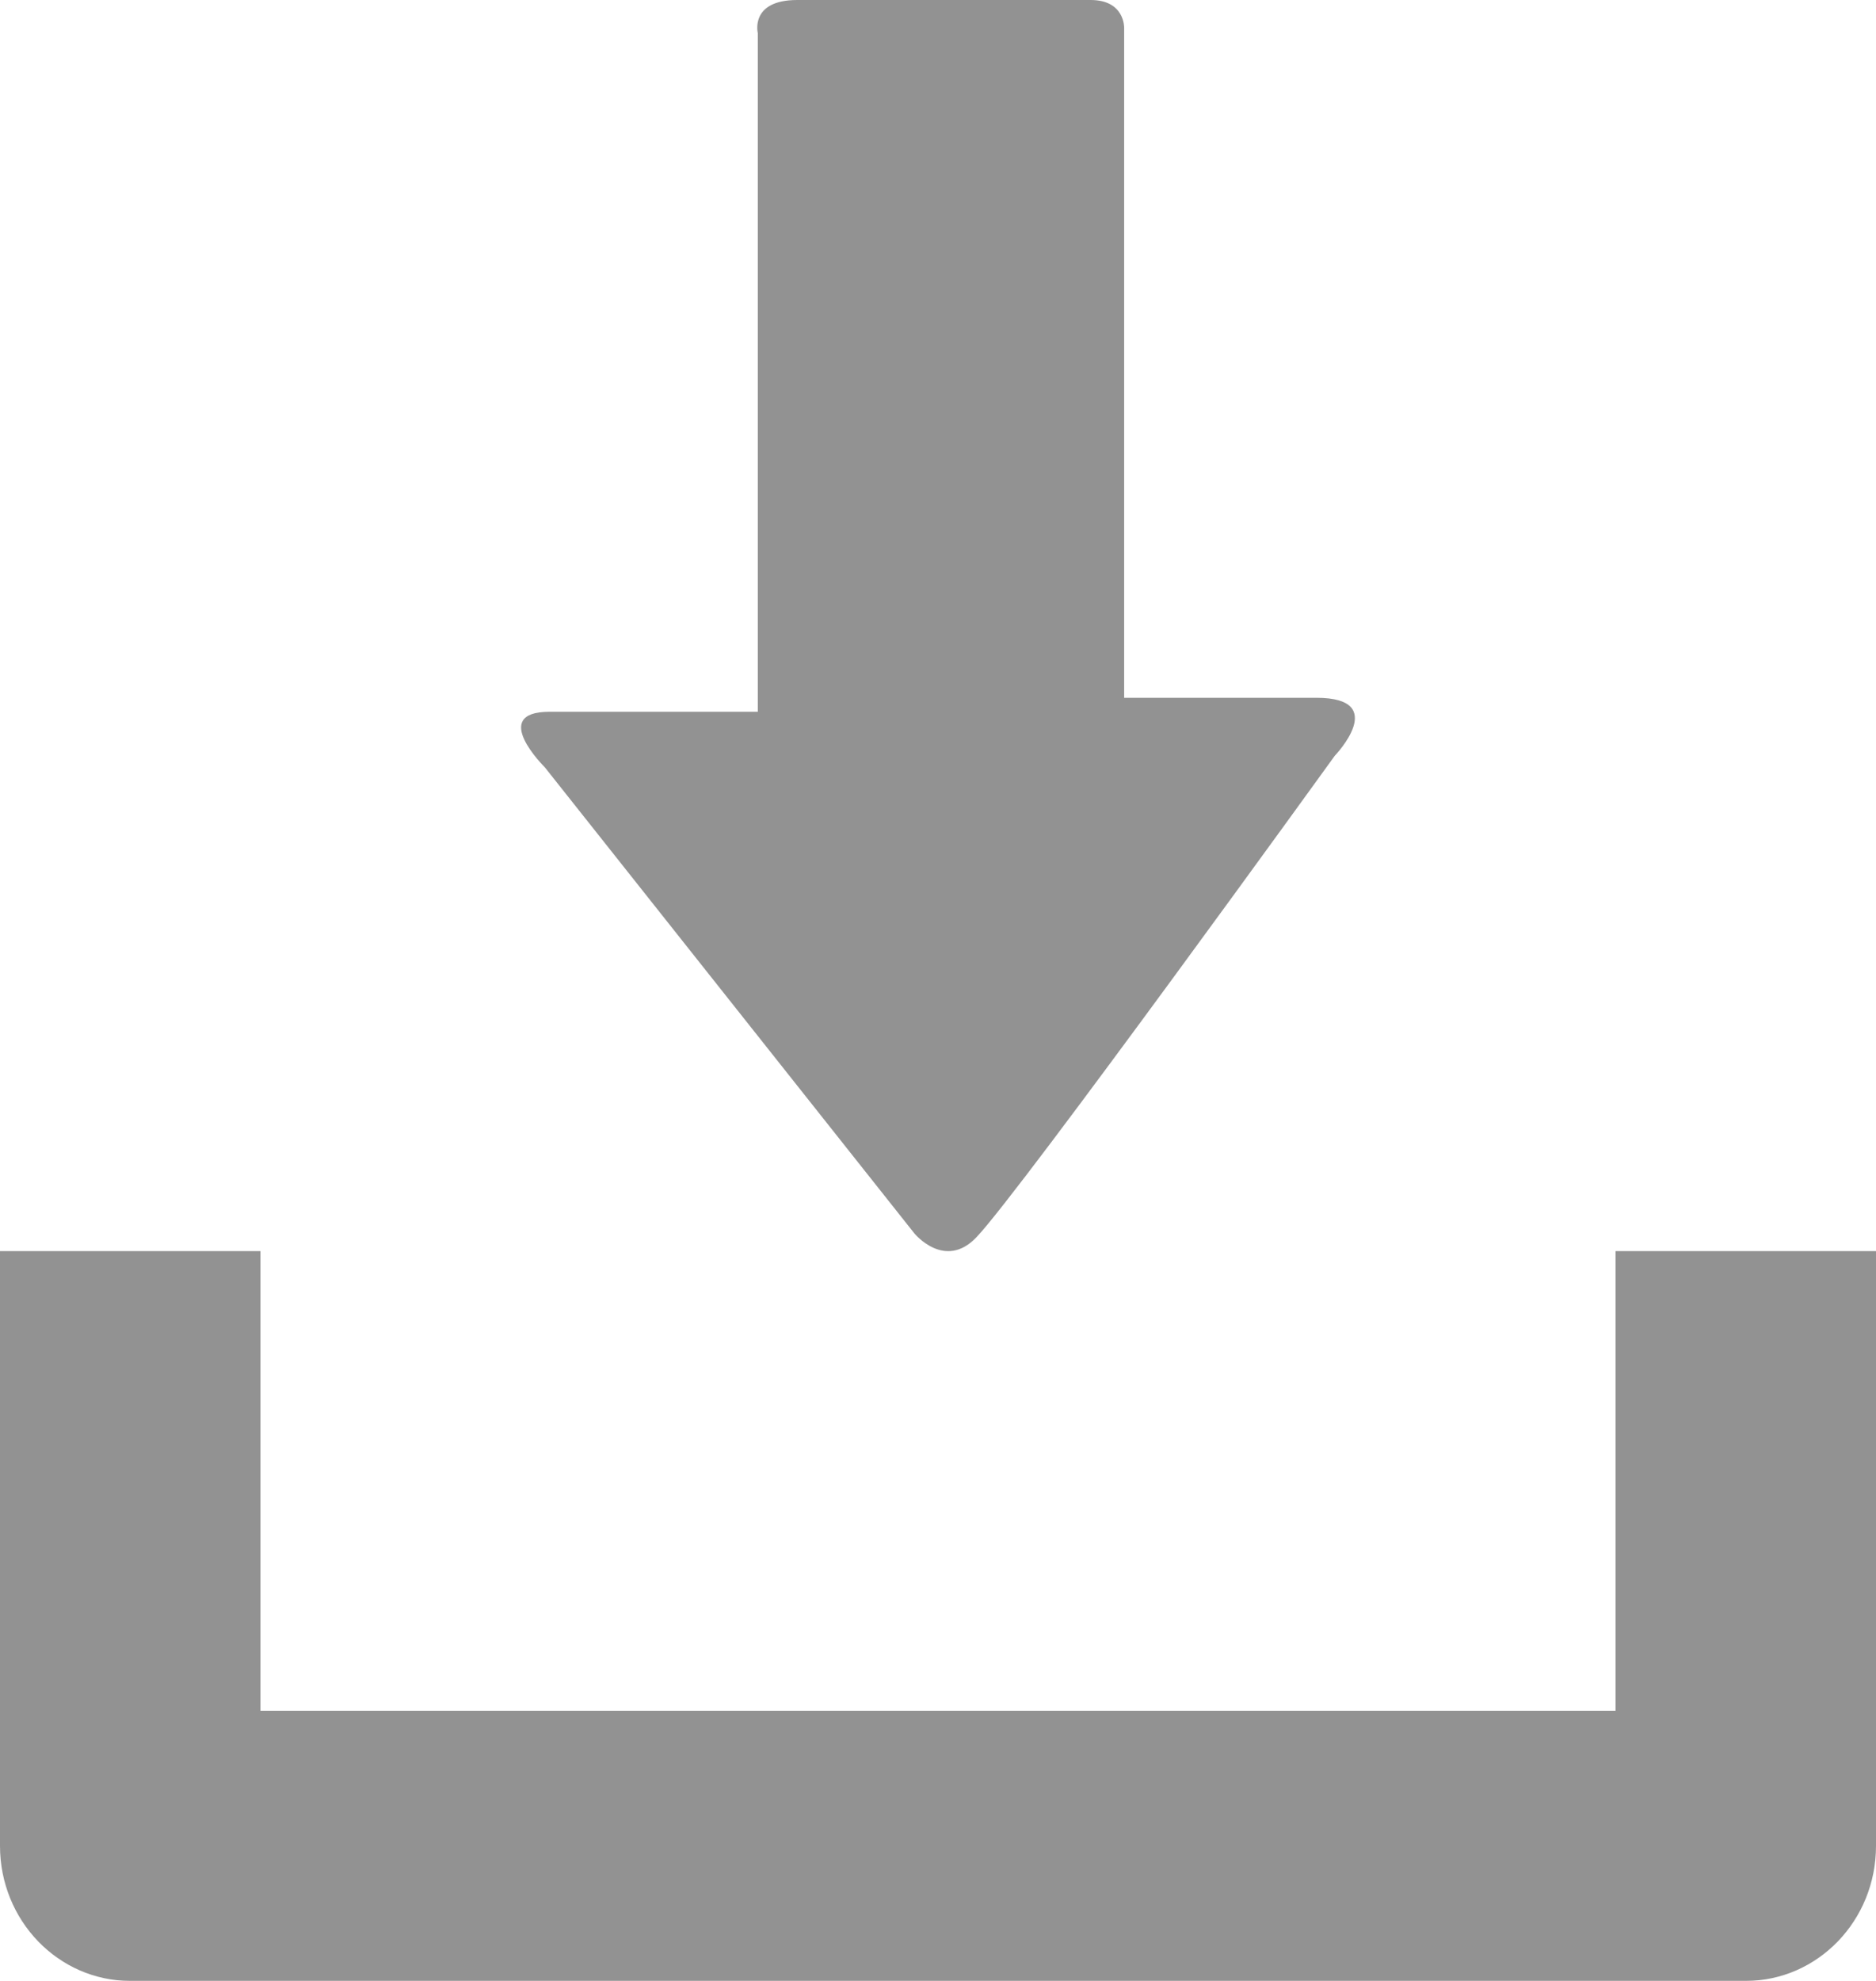
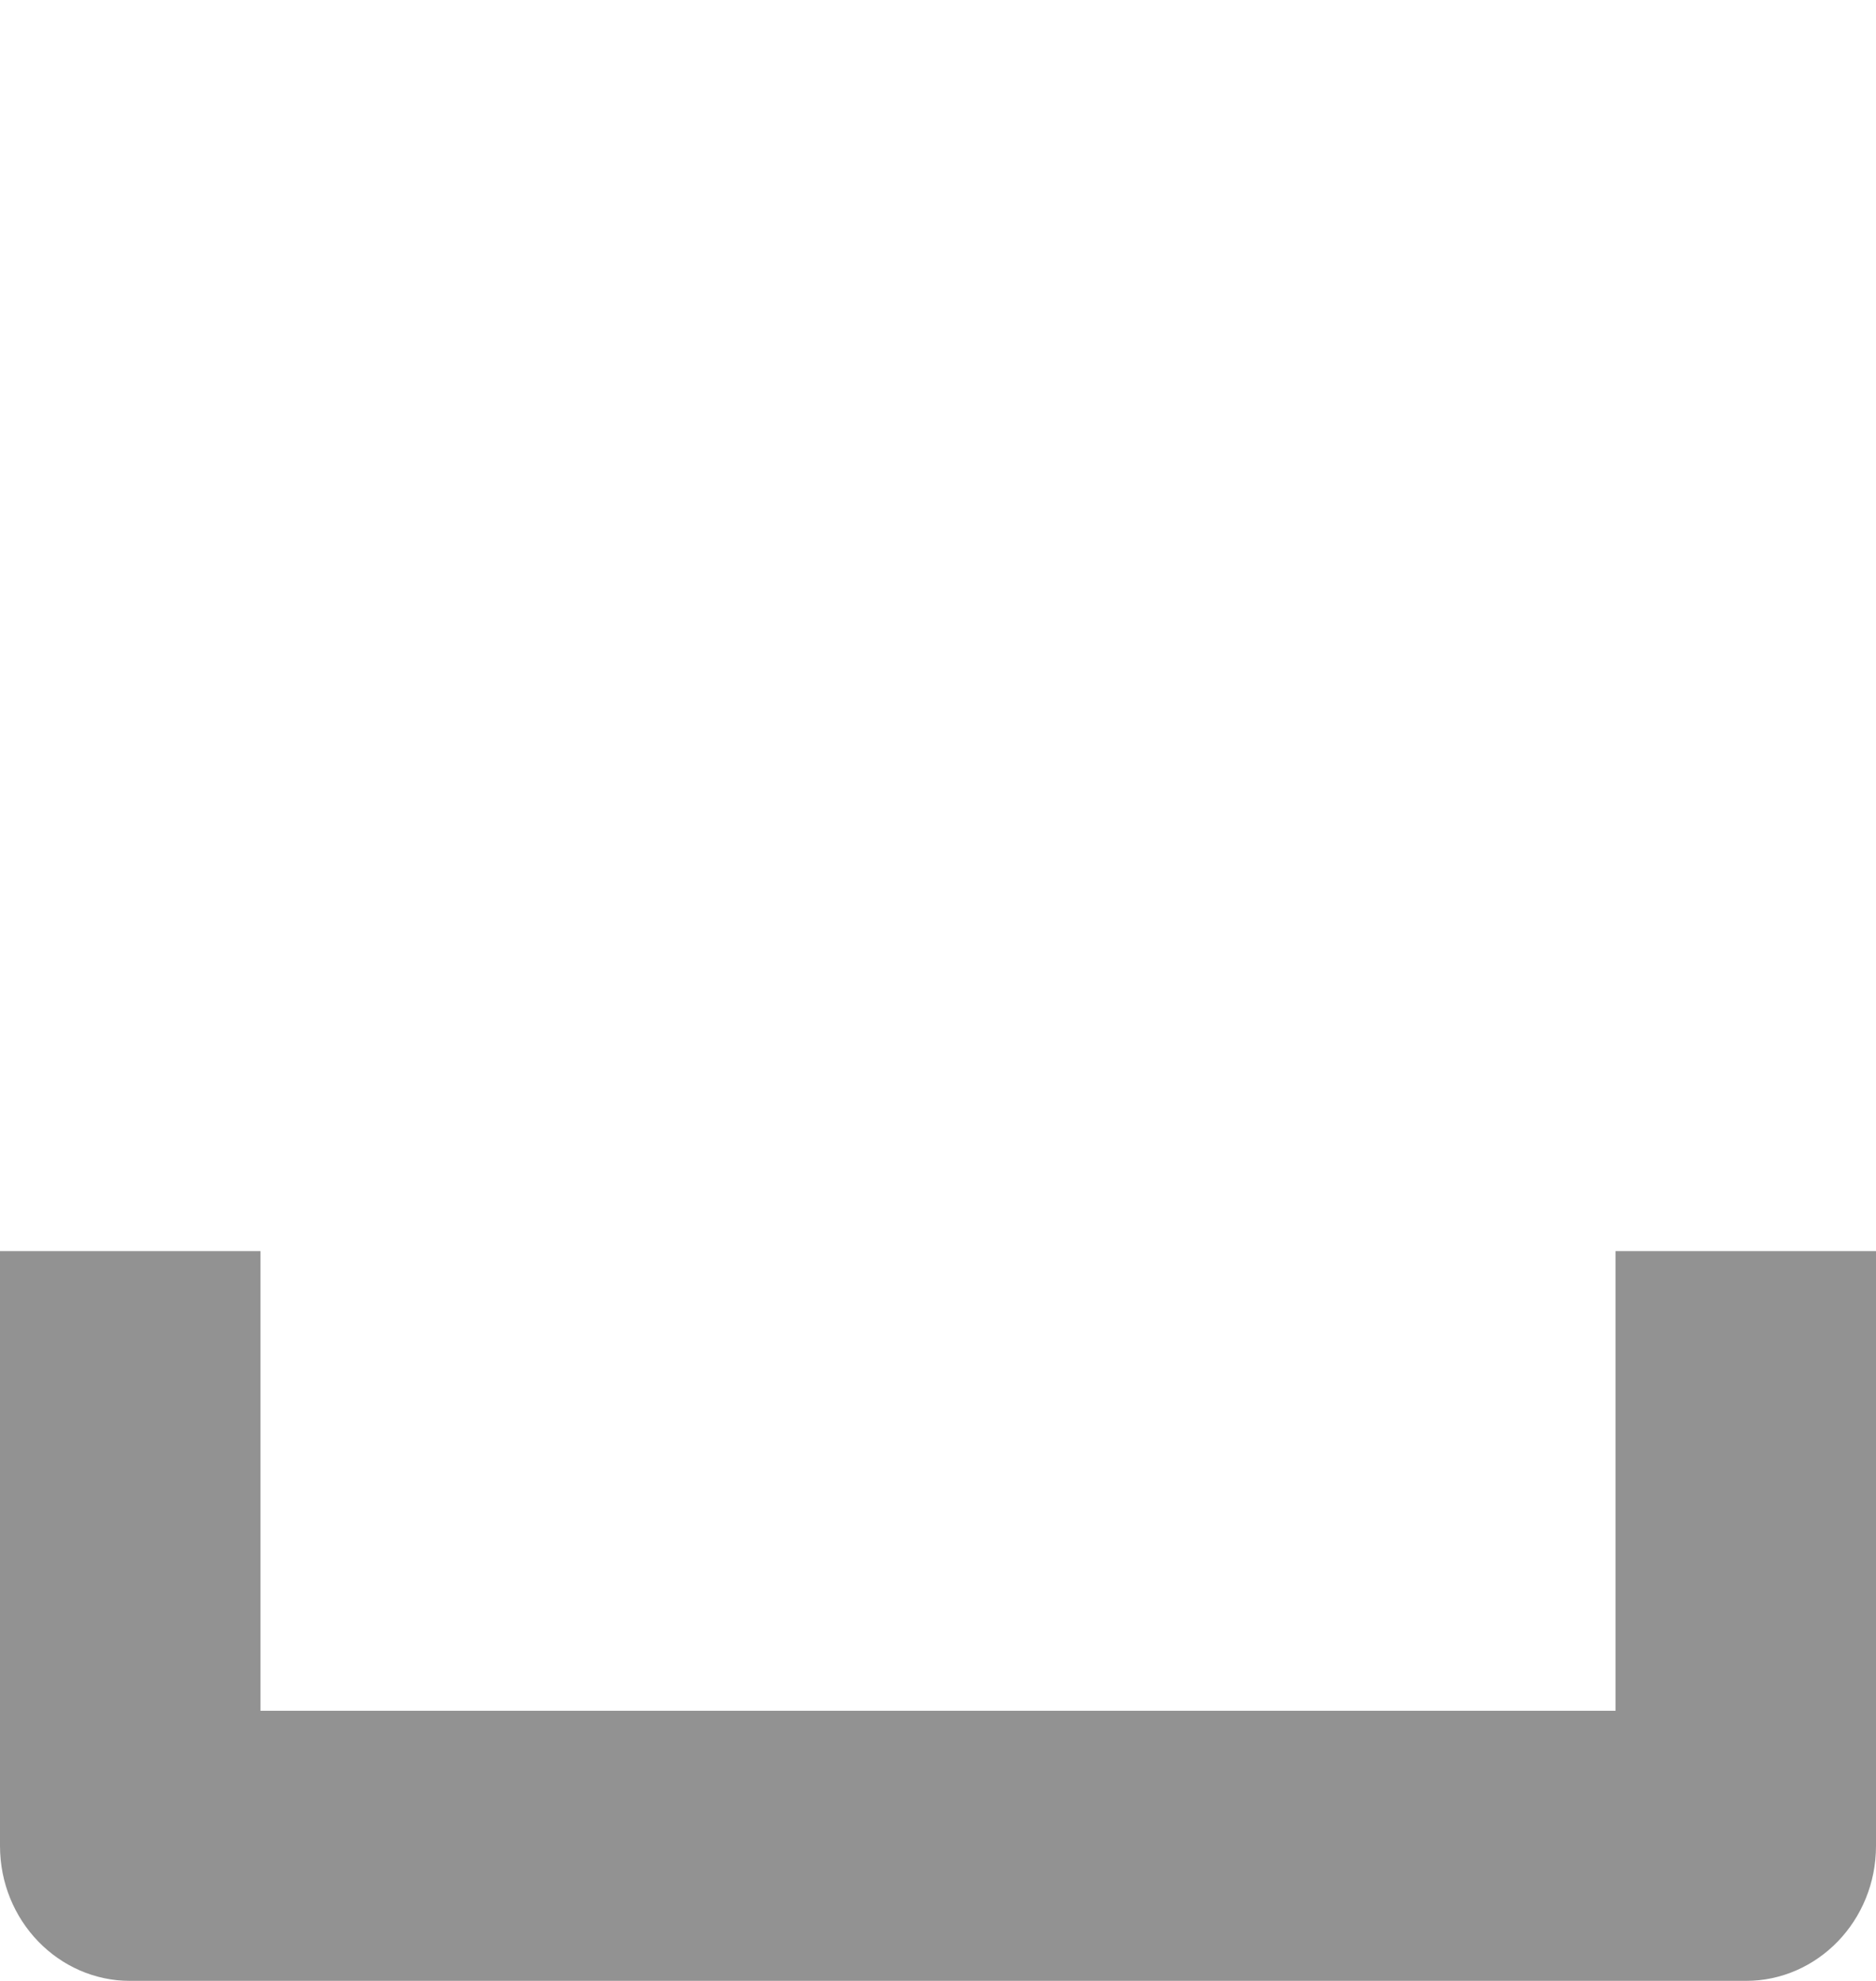
<svg xmlns="http://www.w3.org/2000/svg" width="18px" height="19px" viewBox="0 0 18 19" version="1.1">
  <title>icon</title>
  <desc>Created with Sketch.</desc>
  <defs />
  <g id="Products" stroke="none" stroke-width="1" fill="none" fill-rule="evenodd" opacity="0.699">
    <g id="Product_Overview_1280" transform="translate(-1244, -2056)" fill-rule="nonzero" fill="#636363">
      <g id="Footer" transform="translate(0, 1955)">
        <g id="icon" transform="translate(1244, 101)">
          <g id="Capa_1">
            <g id="Group">
              <path d="M15.501,12 L15.501,16.409 L2.499,16.409 L2.499,12 L0,12 L0,17.705 C0,18.42 0.559,19 1.251,19 L16.749,19 C17.441,19 18,18.421 18,17.705 L18,12 L15.501,12 Z" id="Shape" />
-               <path d="M8.774,11.831 L5.227,7.359 C5.227,7.359 4.687,6.827 5.272,6.827 L7.271,6.827 L7.271,5.918 L7.271,0.317 C7.271,0.317 7.192,0 7.65,0 L10.464,0 C10.794,0 10.786,0.267 10.786,0.267 L10.786,5.88 L10.786,6.693 L12.631,6.693 C13.342,6.693 12.807,7.249 12.807,7.249 C12.807,7.249 9.789,11.429 9.368,11.868 C9.065,12.186 8.774,11.831 8.774,11.831 Z" id="Shape" />
            </g>
          </g>
        </g>
      </g>
    </g>
  </g>
</svg>